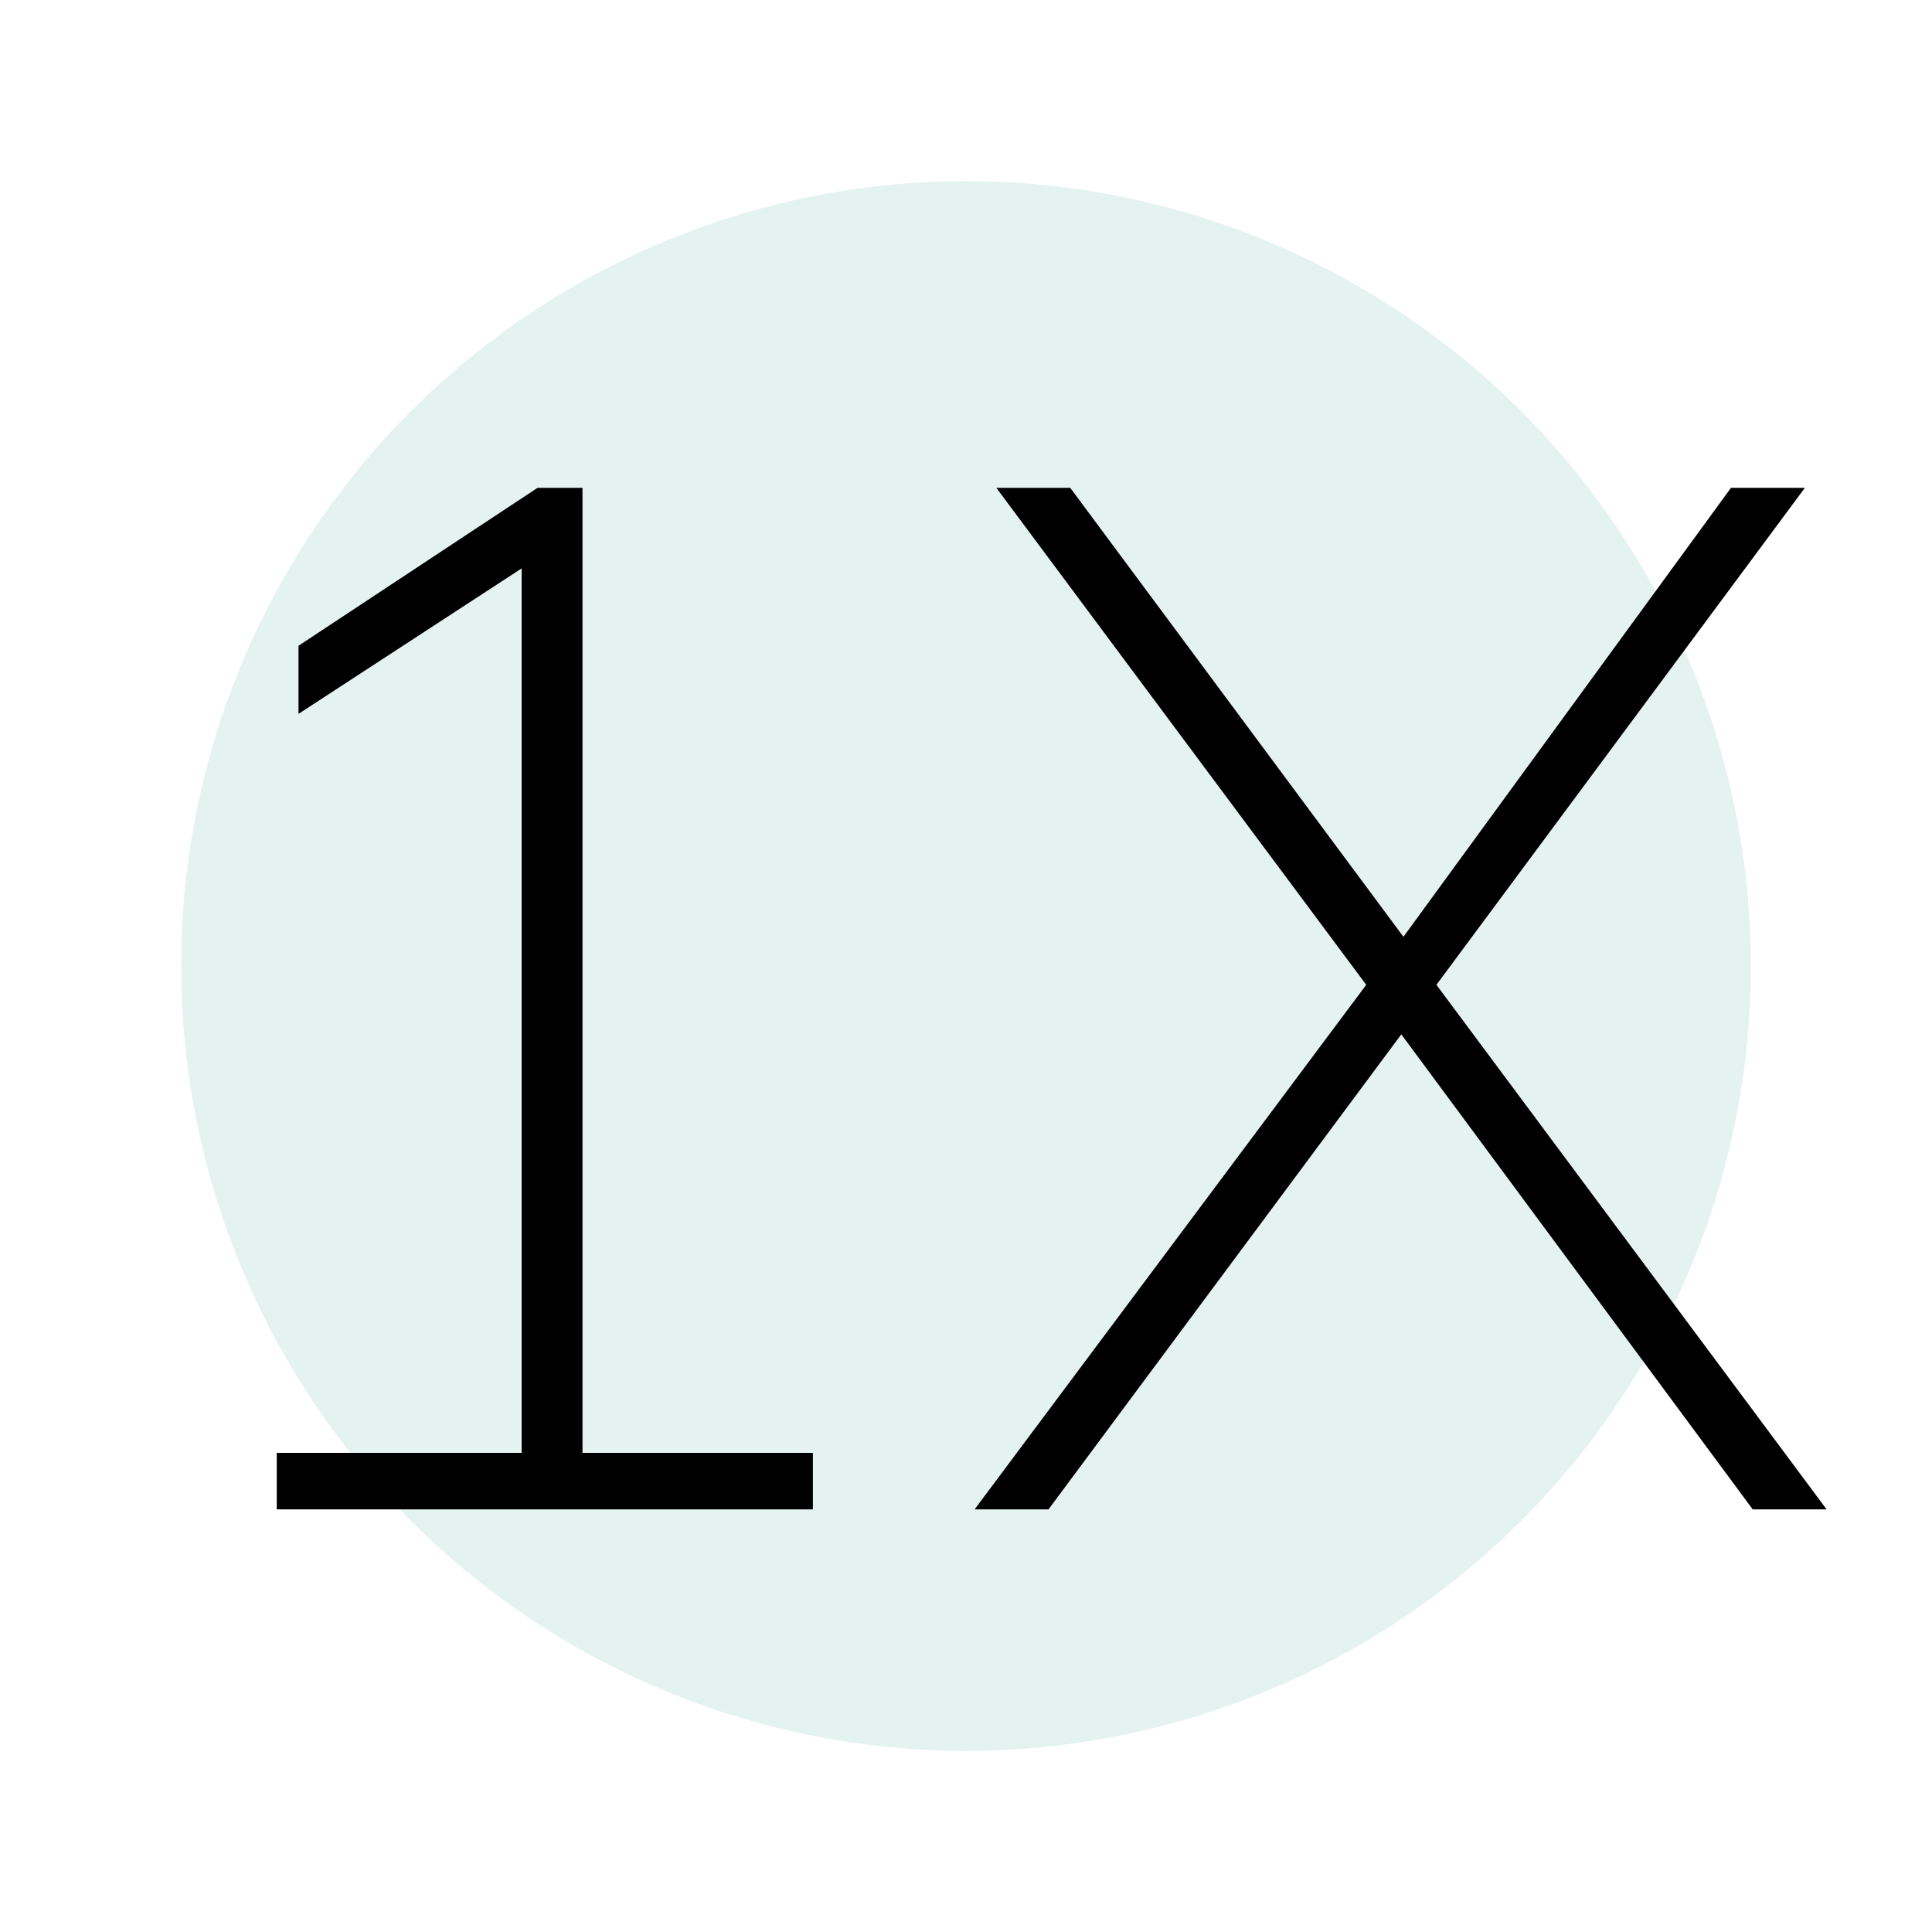
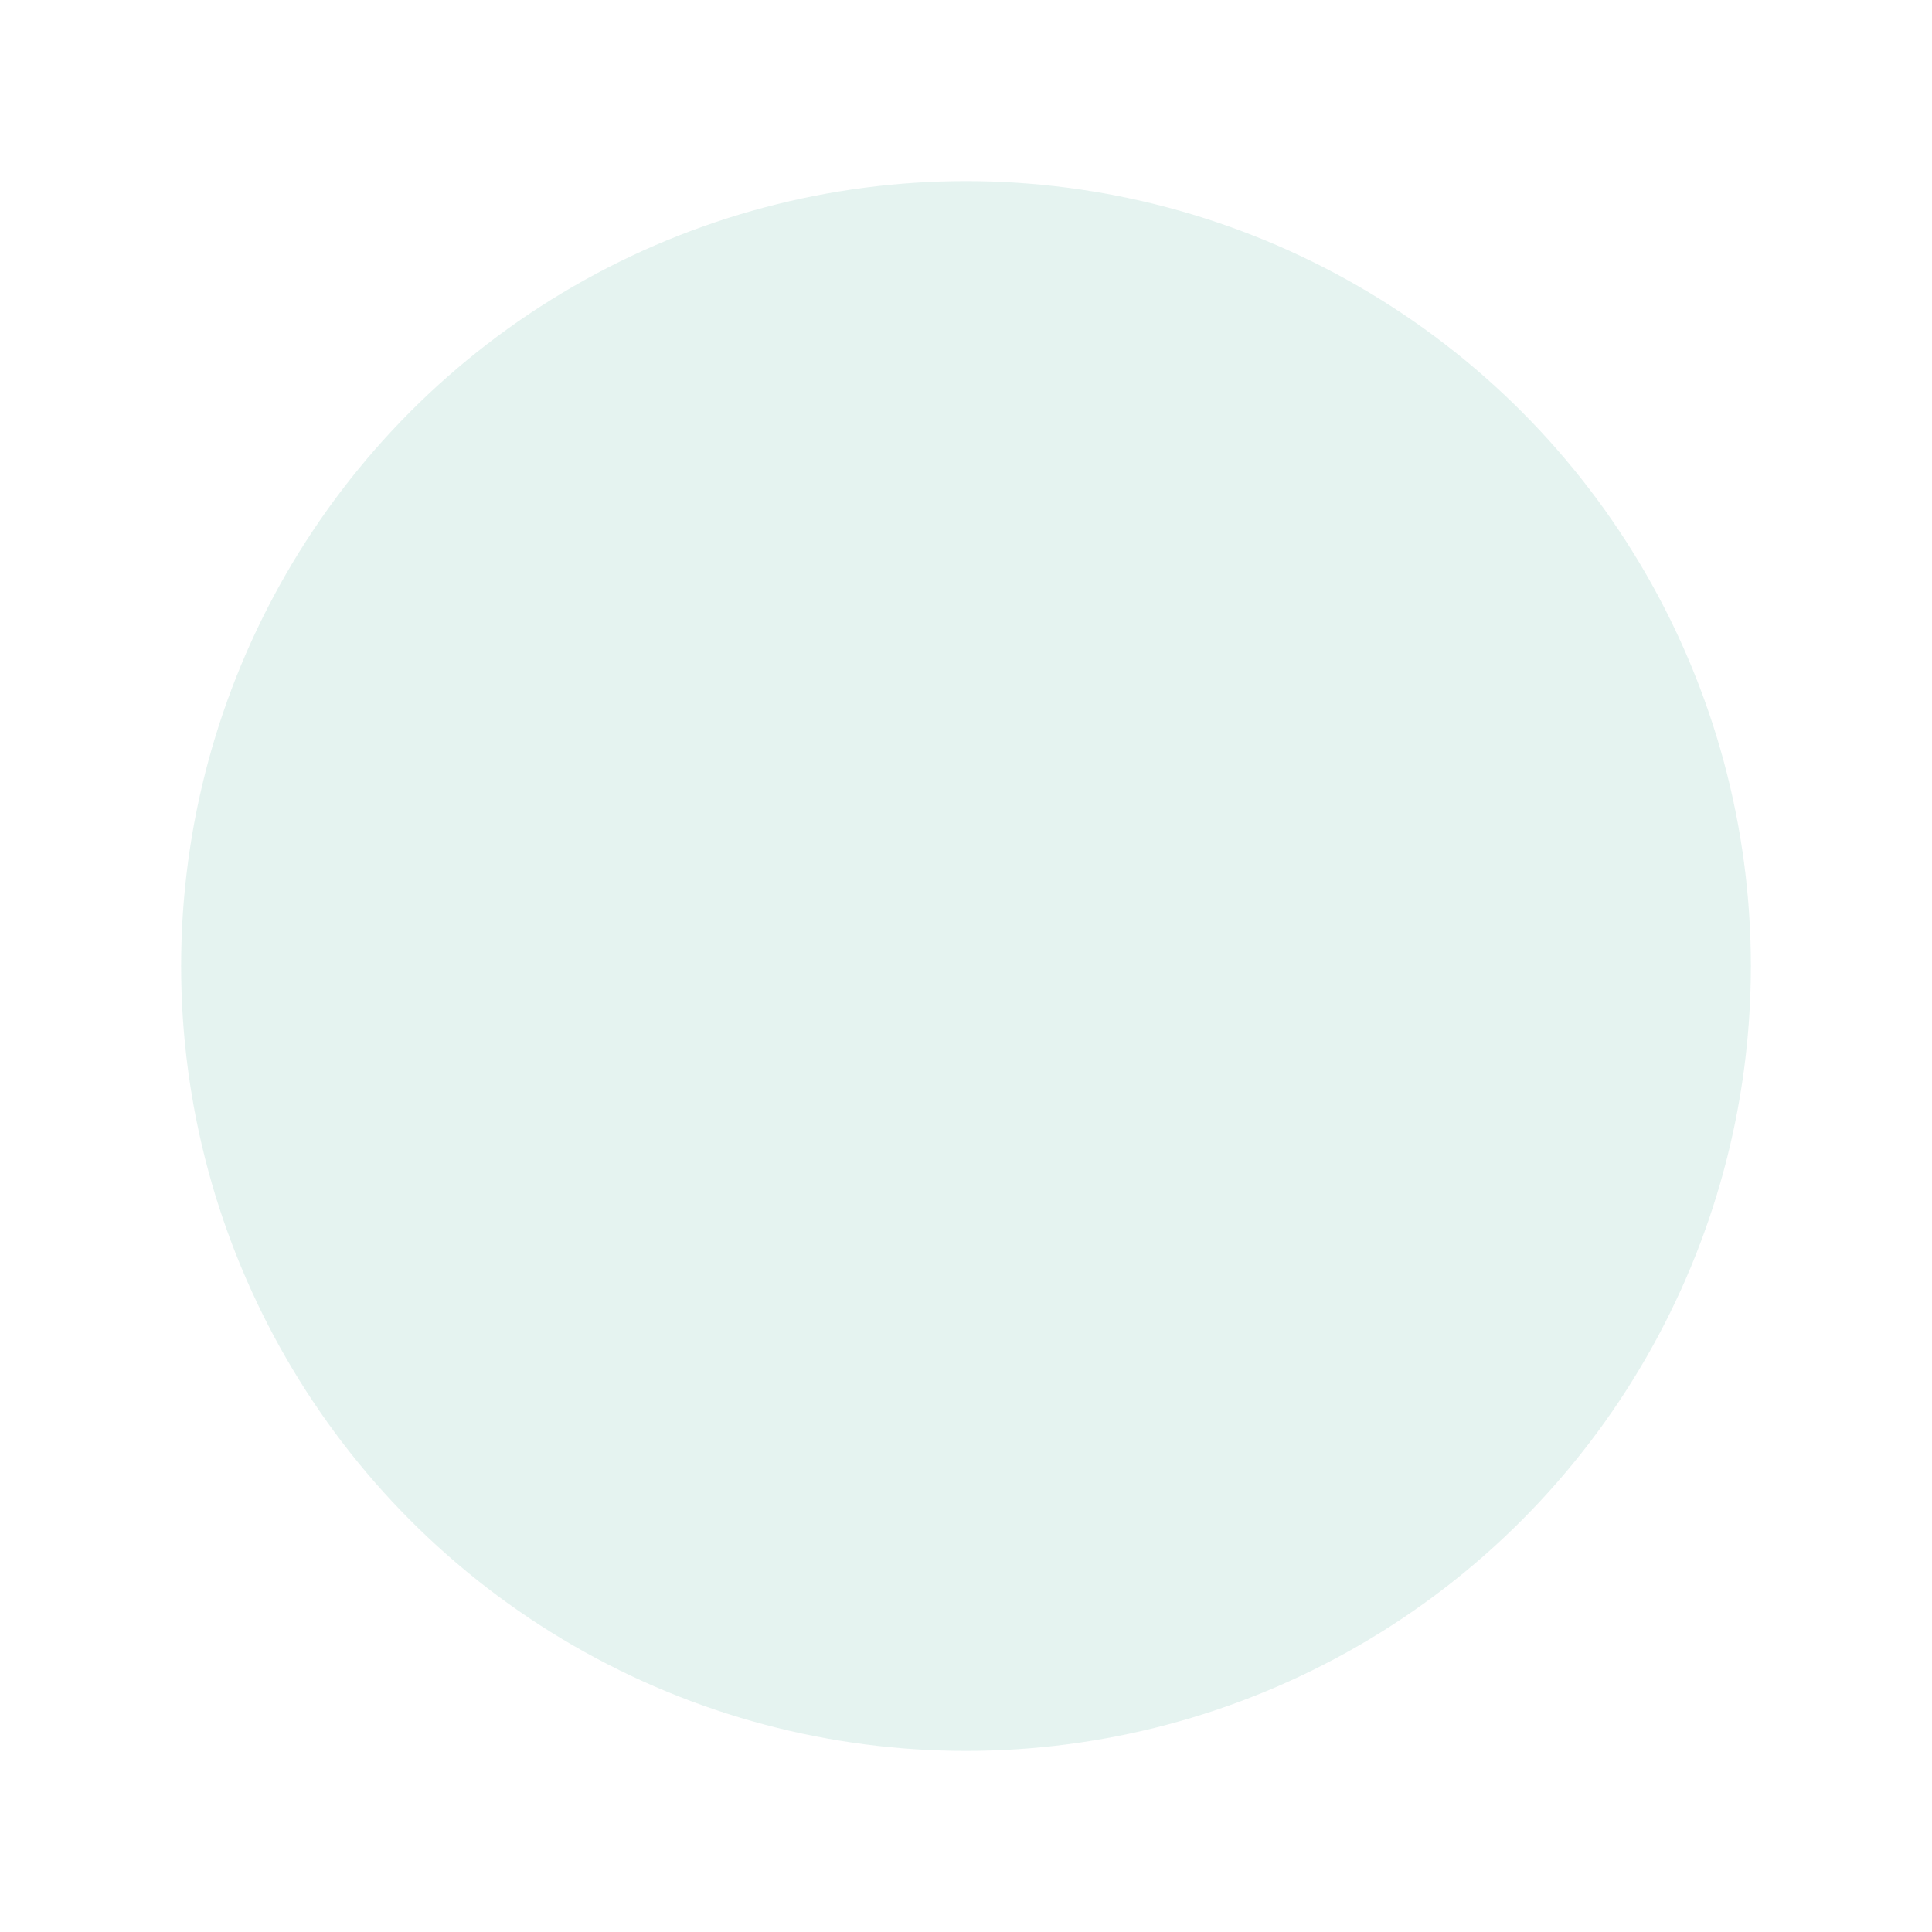
<svg xmlns="http://www.w3.org/2000/svg" width="64" height="64" viewBox="0 0 64 64" fill="none">
  <circle opacity="0.2" cx="32" cy="32" r="26" fill="#81C7B5" />
-   <path d="M9.168 50V48.128H17.28V17.984H18.576L9.888 23.648V21.392L17.808 16.16H19.296V48.128H26.928V50H9.168ZM32.285 50L45.437 32.384V32.864L33.005 16.16H35.453L46.781 31.424H46.205L57.341 16.16H59.789L47.405 32.864V32.384L60.509 50H58.061L45.917 33.584H46.925L34.733 50H32.285Z" fill="black" />
</svg>